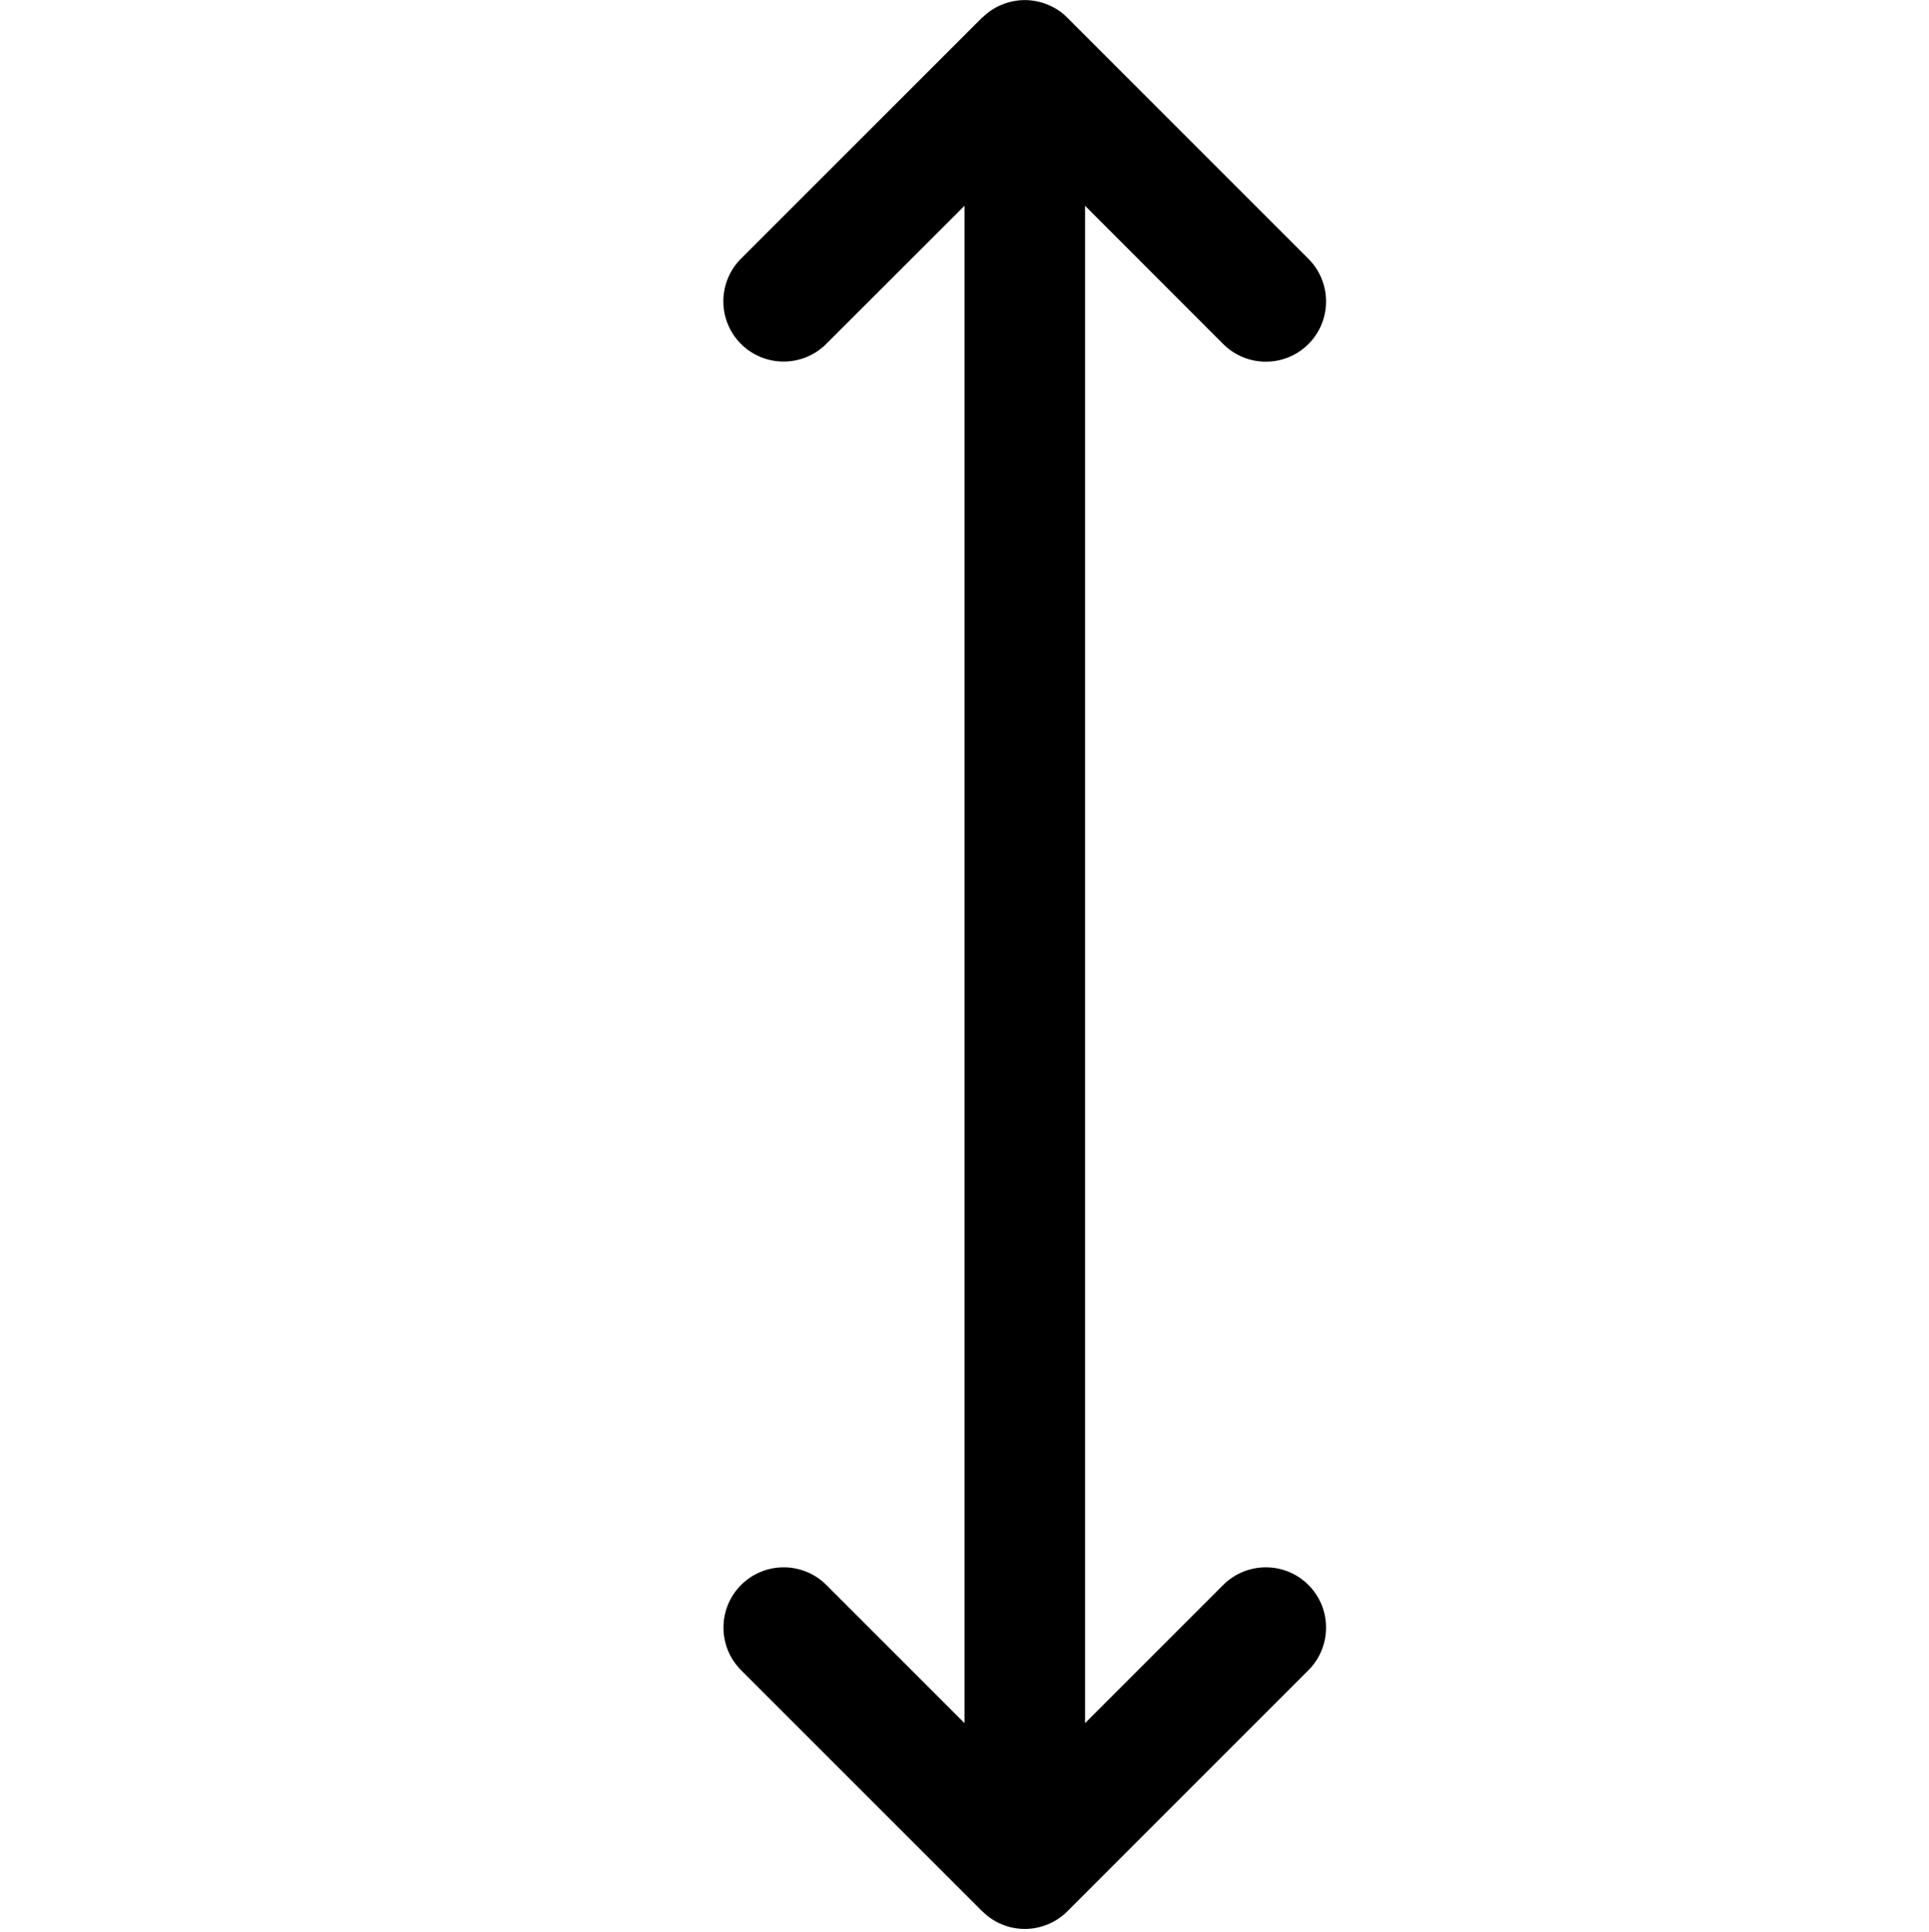
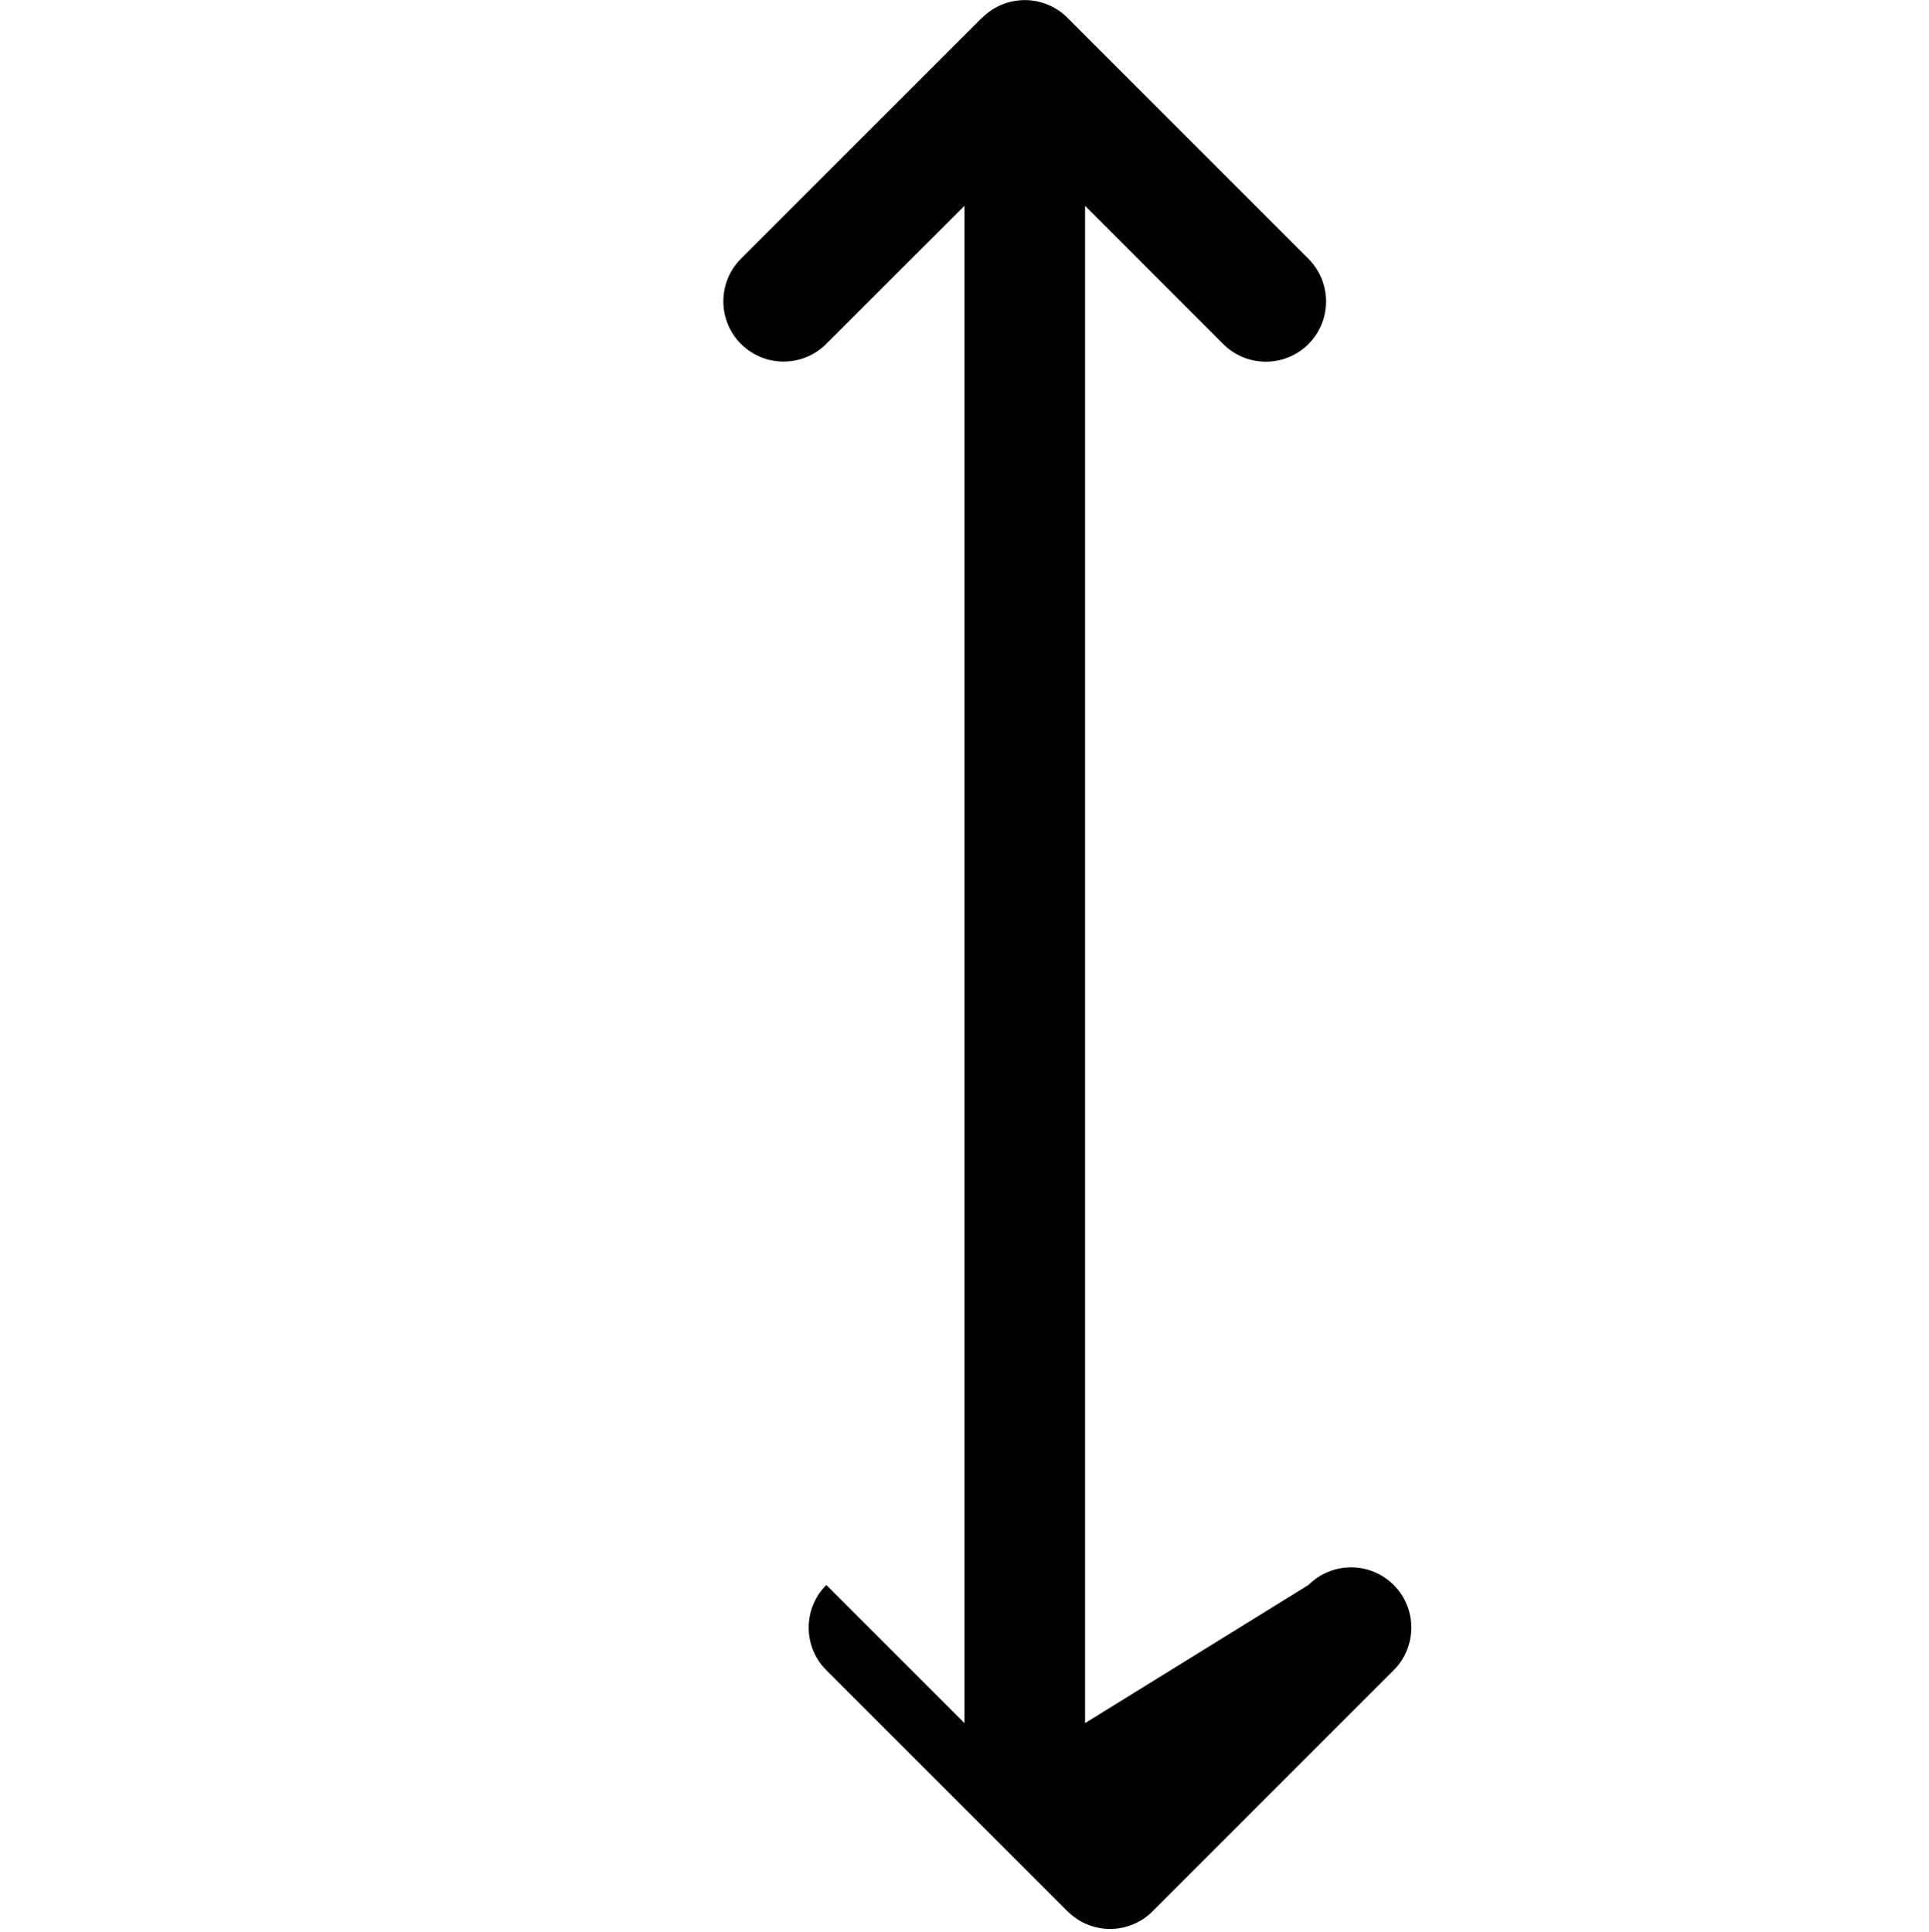
<svg xmlns="http://www.w3.org/2000/svg" width="32" height="32.05" viewBox="0 0 32 32.05" fill="#000000">
  <g>
-     <path d="M 20.292,5.708c 0.39,0.39, 1.024,0.39, 1.414,0c 0.39-0.39, 0.39-1.024,0-1.414l-4-4 C 17.614,0.2, 17.504,0.128, 17.382,0.078c-0.244-0.102-0.52-0.102-0.764,0C 16.498,0.126, 16.392,0.198, 16.3,0.288 C 16.298,0.29, 16.296,0.29, 16.292,0.292l-4,4c-0.39,0.39-0.39,1.024,0,1.414c 0.39,0.39, 1.024,0.39, 1.414,0L 16,3.414l0,25.172 l-2.292-2.292c-0.39-0.39-1.024-0.39-1.414,0c-0.39,0.39-0.39,1.024,0,1.414l 4,4c 0.002,0.002, 0.006,0.002, 0.008,0.006 c 0.090,0.088, 0.198,0.162, 0.316,0.21c 0.244,0.102, 0.52,0.102, 0.764,0c 0.122-0.050, 0.232-0.124, 0.324-0.216l 4-4 c 0.39-0.39, 0.39-1.024,0-1.414c-0.39-0.39-1.024-0.39-1.414,0L 18,28.586L 18,3.414 L 20.292,5.708z" />
+     <path d="M 20.292,5.708c 0.39,0.39, 1.024,0.39, 1.414,0c 0.39-0.39, 0.39-1.024,0-1.414l-4-4 C 17.614,0.2, 17.504,0.128, 17.382,0.078c-0.244-0.102-0.52-0.102-0.764,0C 16.498,0.126, 16.392,0.198, 16.3,0.288 C 16.298,0.29, 16.296,0.29, 16.292,0.292l-4,4c-0.39,0.39-0.39,1.024,0,1.414c 0.39,0.39, 1.024,0.39, 1.414,0L 16,3.414l0,25.172 l-2.292-2.292c-0.39,0.39-0.39,1.024,0,1.414l 4,4c 0.002,0.002, 0.006,0.002, 0.008,0.006 c 0.090,0.088, 0.198,0.162, 0.316,0.21c 0.244,0.102, 0.52,0.102, 0.764,0c 0.122-0.050, 0.232-0.124, 0.324-0.216l 4-4 c 0.39-0.39, 0.39-1.024,0-1.414c-0.39-0.39-1.024-0.39-1.414,0L 18,28.586L 18,3.414 L 20.292,5.708z" />
  </g>
</svg>